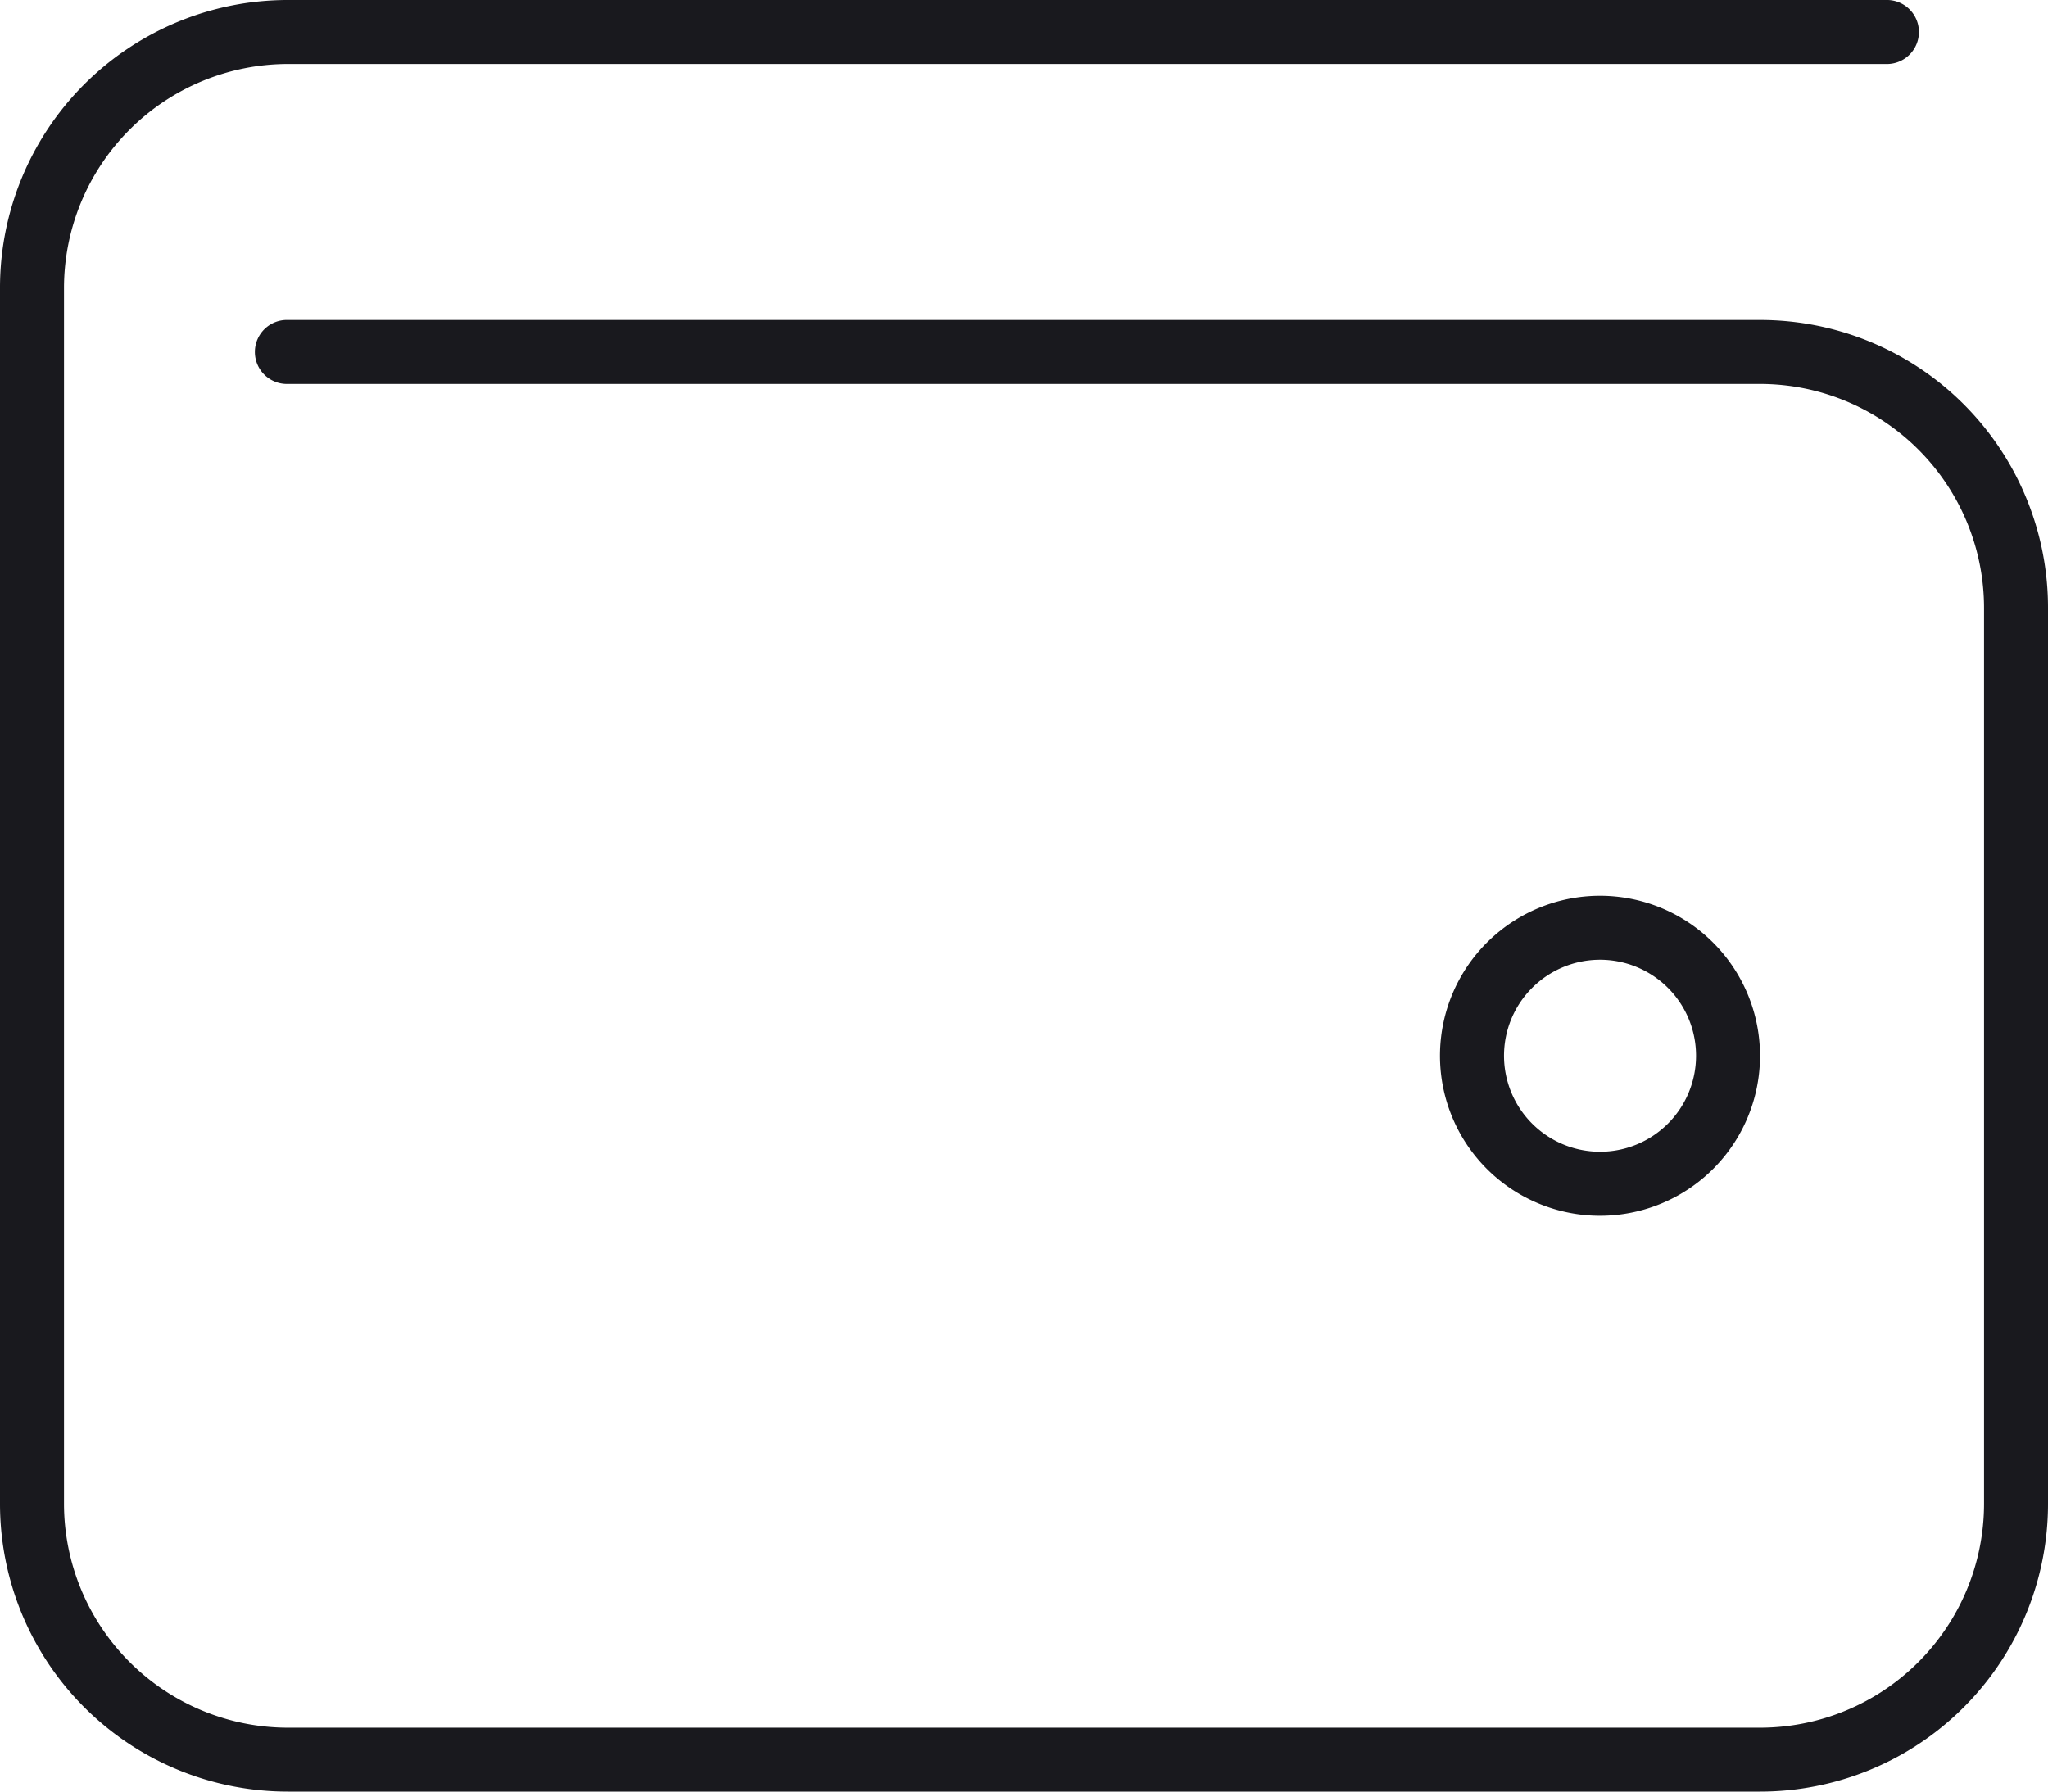
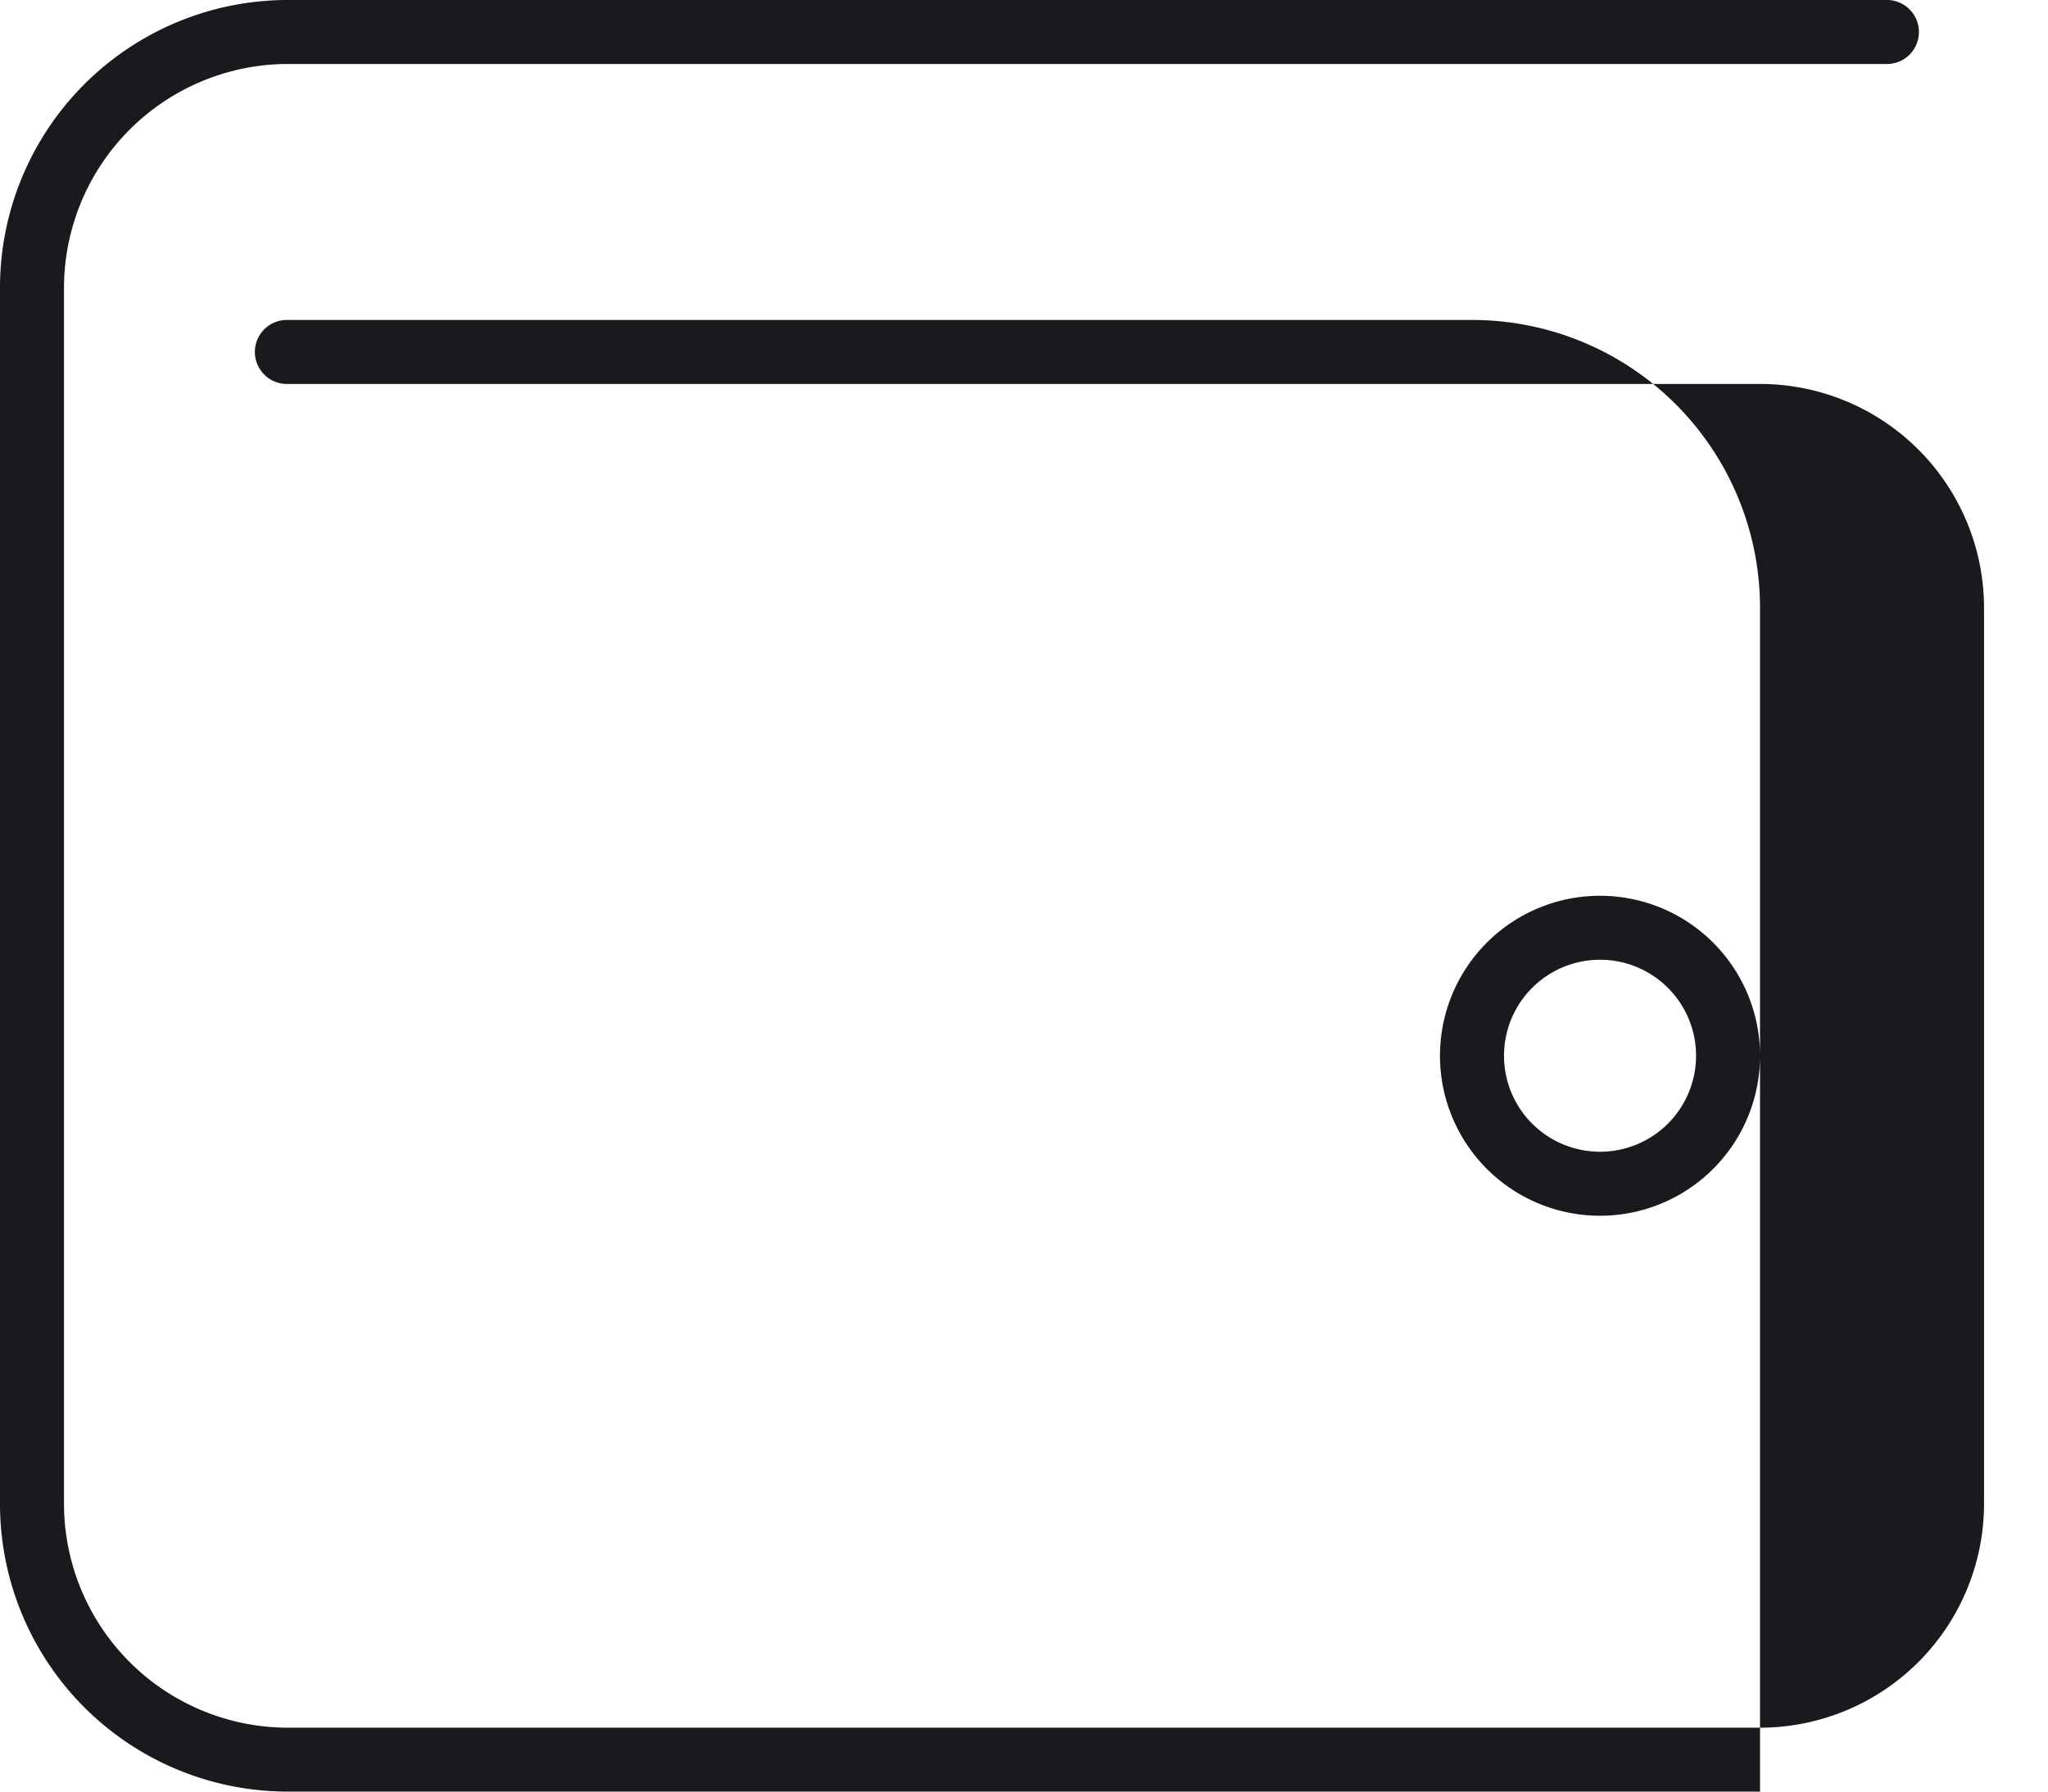
<svg xmlns="http://www.w3.org/2000/svg" width="52" height="45.5" viewBox="0 0 52 45.5">
-   <path id="icon-wallet" d="M7.313,3.75A7.308,7.308,0,0,0,0,11.063V41.938A7.308,7.308,0,0,0,7.313,49.25H44.688A7.308,7.308,0,0,0,52,41.938V19.188a7.308,7.308,0,0,0-7.312-7.312H7.313a.813.813,0,1,0,0,1.625H44.688a5.691,5.691,0,0,1,5.688,5.688v22.75a5.691,5.691,0,0,1-5.687,5.688H7.313a5.691,5.691,0,0,1-5.688-5.687V11.063A5.691,5.691,0,0,1,7.313,5.375H47.938a.813.813,0,0,0,0-1.625ZM38.188,30.563A2.438,2.438,0,1,1,40.625,33,2.438,2.438,0,0,1,38.188,30.563Zm6.5,0a4.063,4.063,0,1,0-2.031,3.518A4.062,4.062,0,0,0,44.688,30.563Z" transform="translate(0 -3.75)" fill="#19191e" />
+   <path id="icon-wallet" d="M7.313,3.75A7.308,7.308,0,0,0,0,11.063V41.938A7.308,7.308,0,0,0,7.313,49.25H44.688V19.188a7.308,7.308,0,0,0-7.312-7.312H7.313a.813.813,0,1,0,0,1.625H44.688a5.691,5.691,0,0,1,5.688,5.688v22.75a5.691,5.691,0,0,1-5.687,5.688H7.313a5.691,5.691,0,0,1-5.688-5.687V11.063A5.691,5.691,0,0,1,7.313,5.375H47.938a.813.813,0,0,0,0-1.625ZM38.188,30.563A2.438,2.438,0,1,1,40.625,33,2.438,2.438,0,0,1,38.188,30.563Zm6.5,0a4.063,4.063,0,1,0-2.031,3.518A4.062,4.062,0,0,0,44.688,30.563Z" transform="translate(0 -3.75)" fill="#19191e" />
</svg>